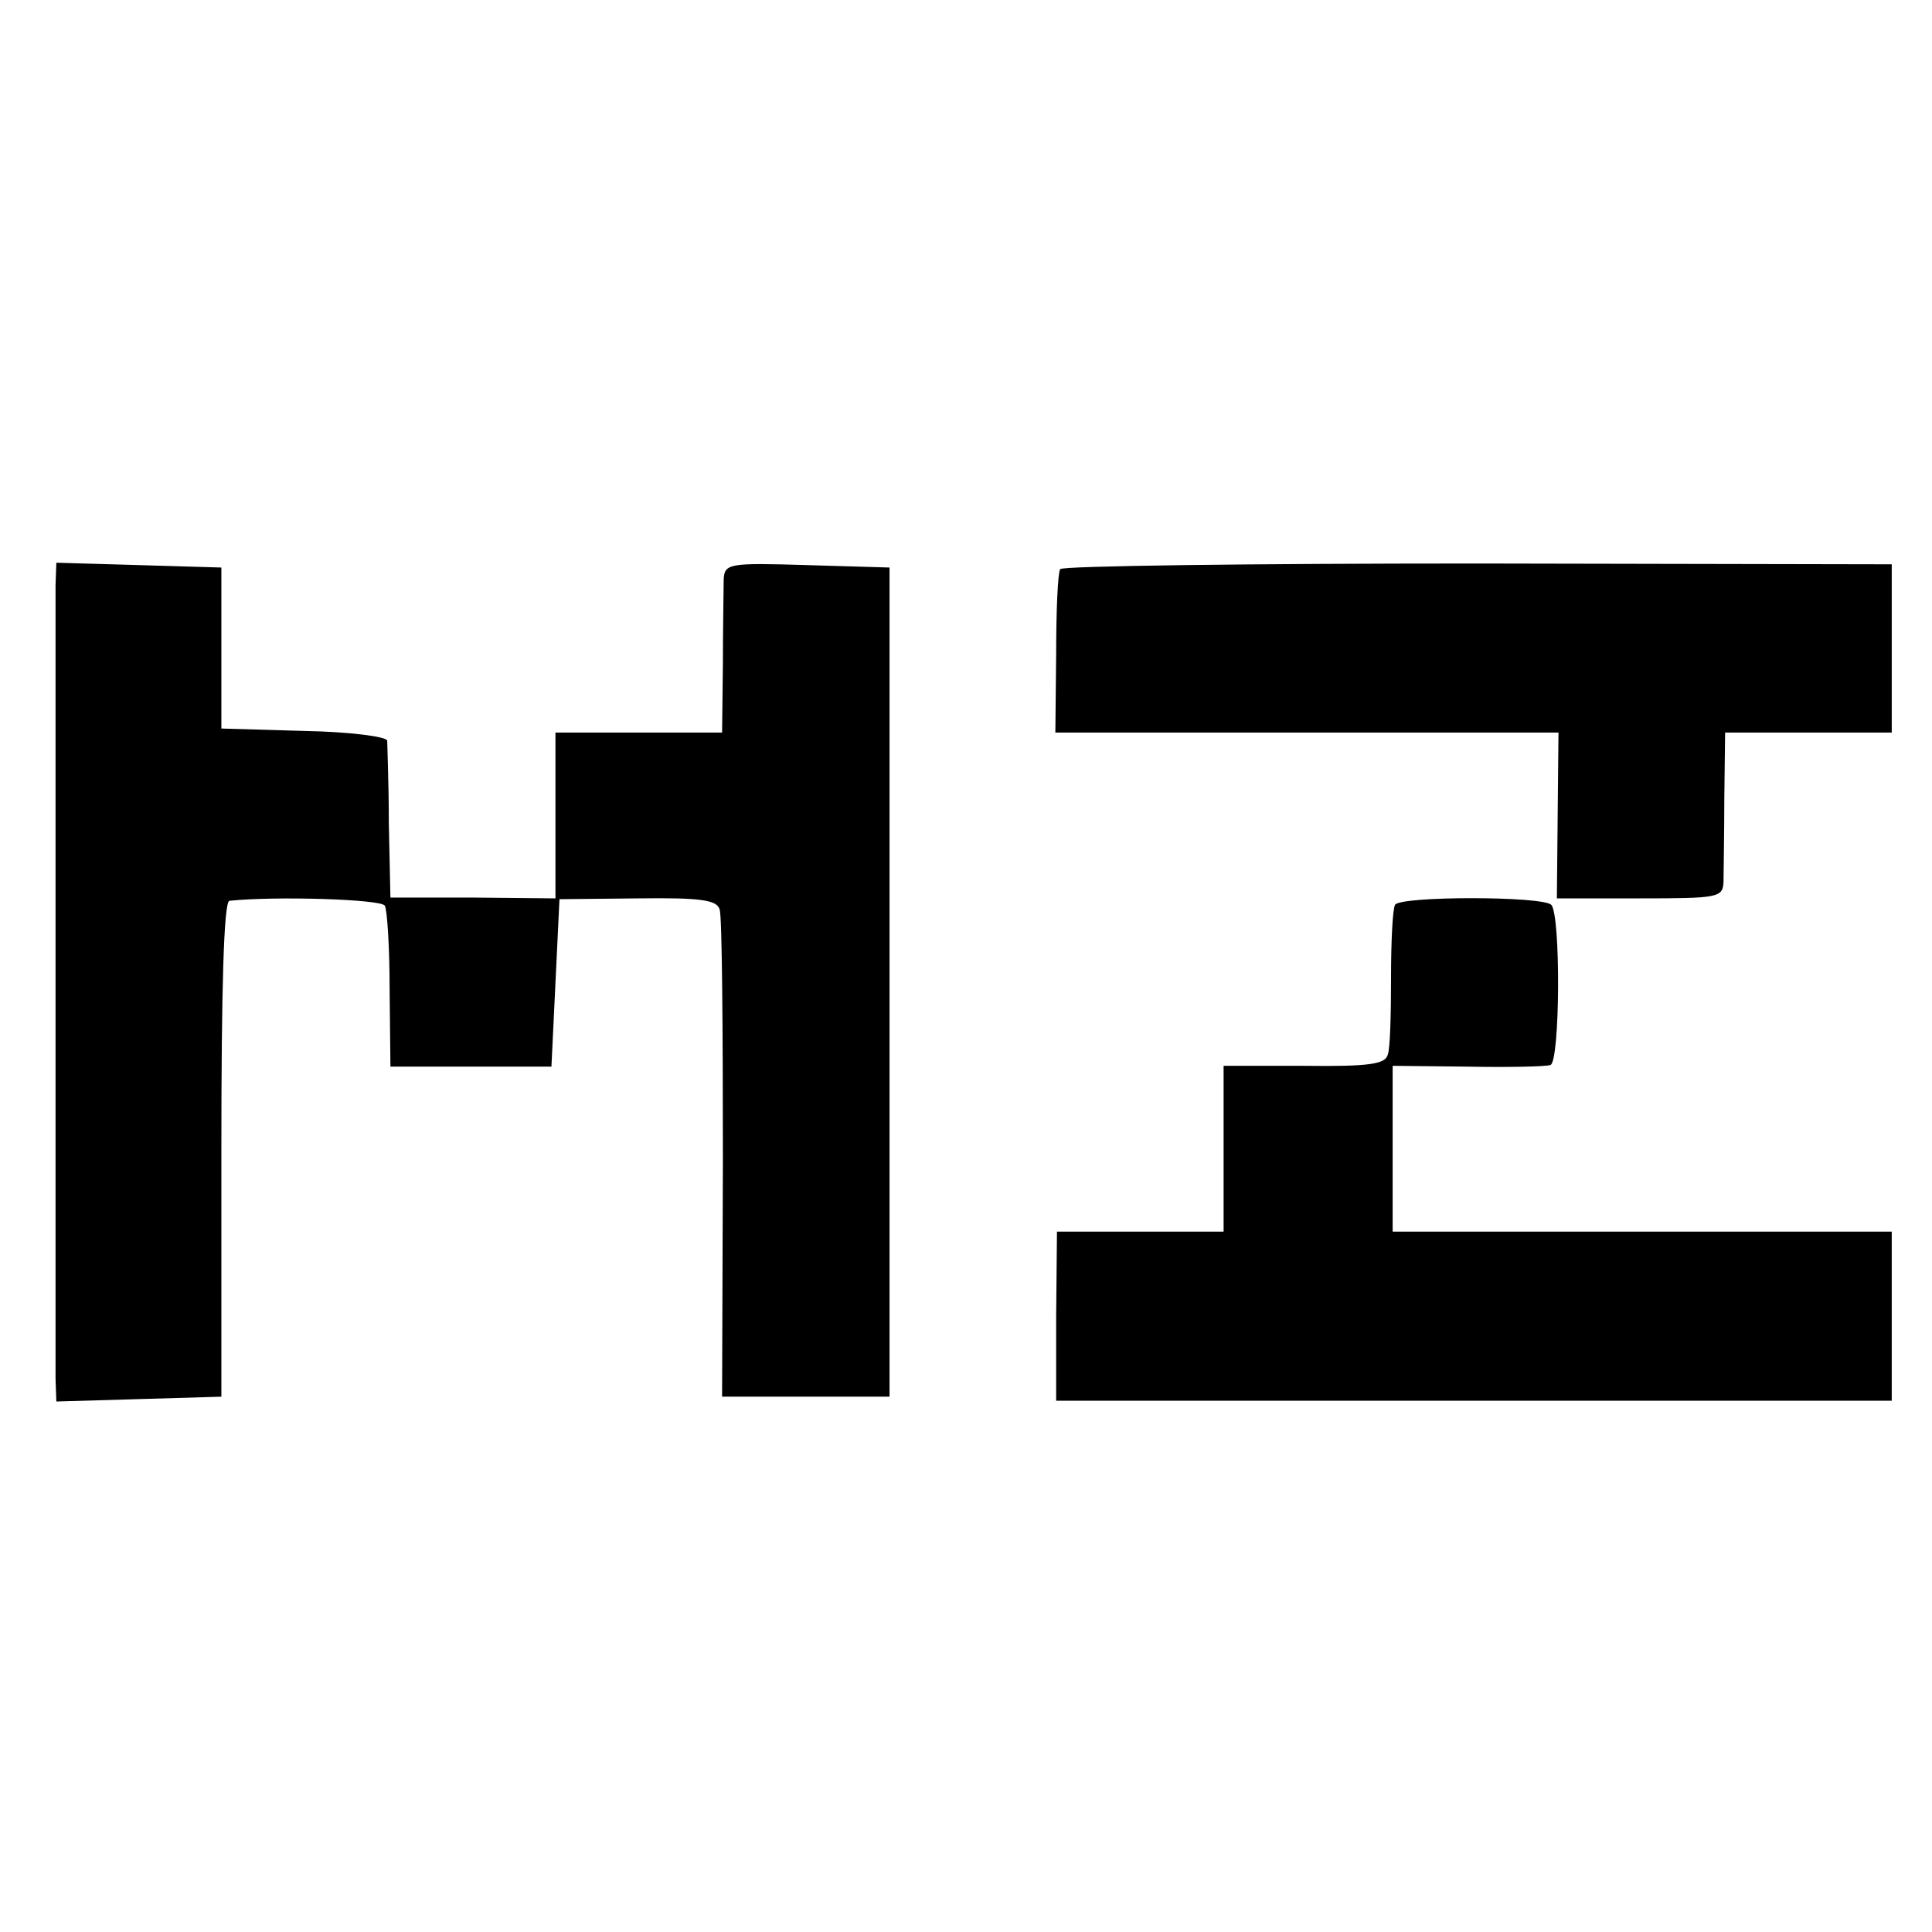
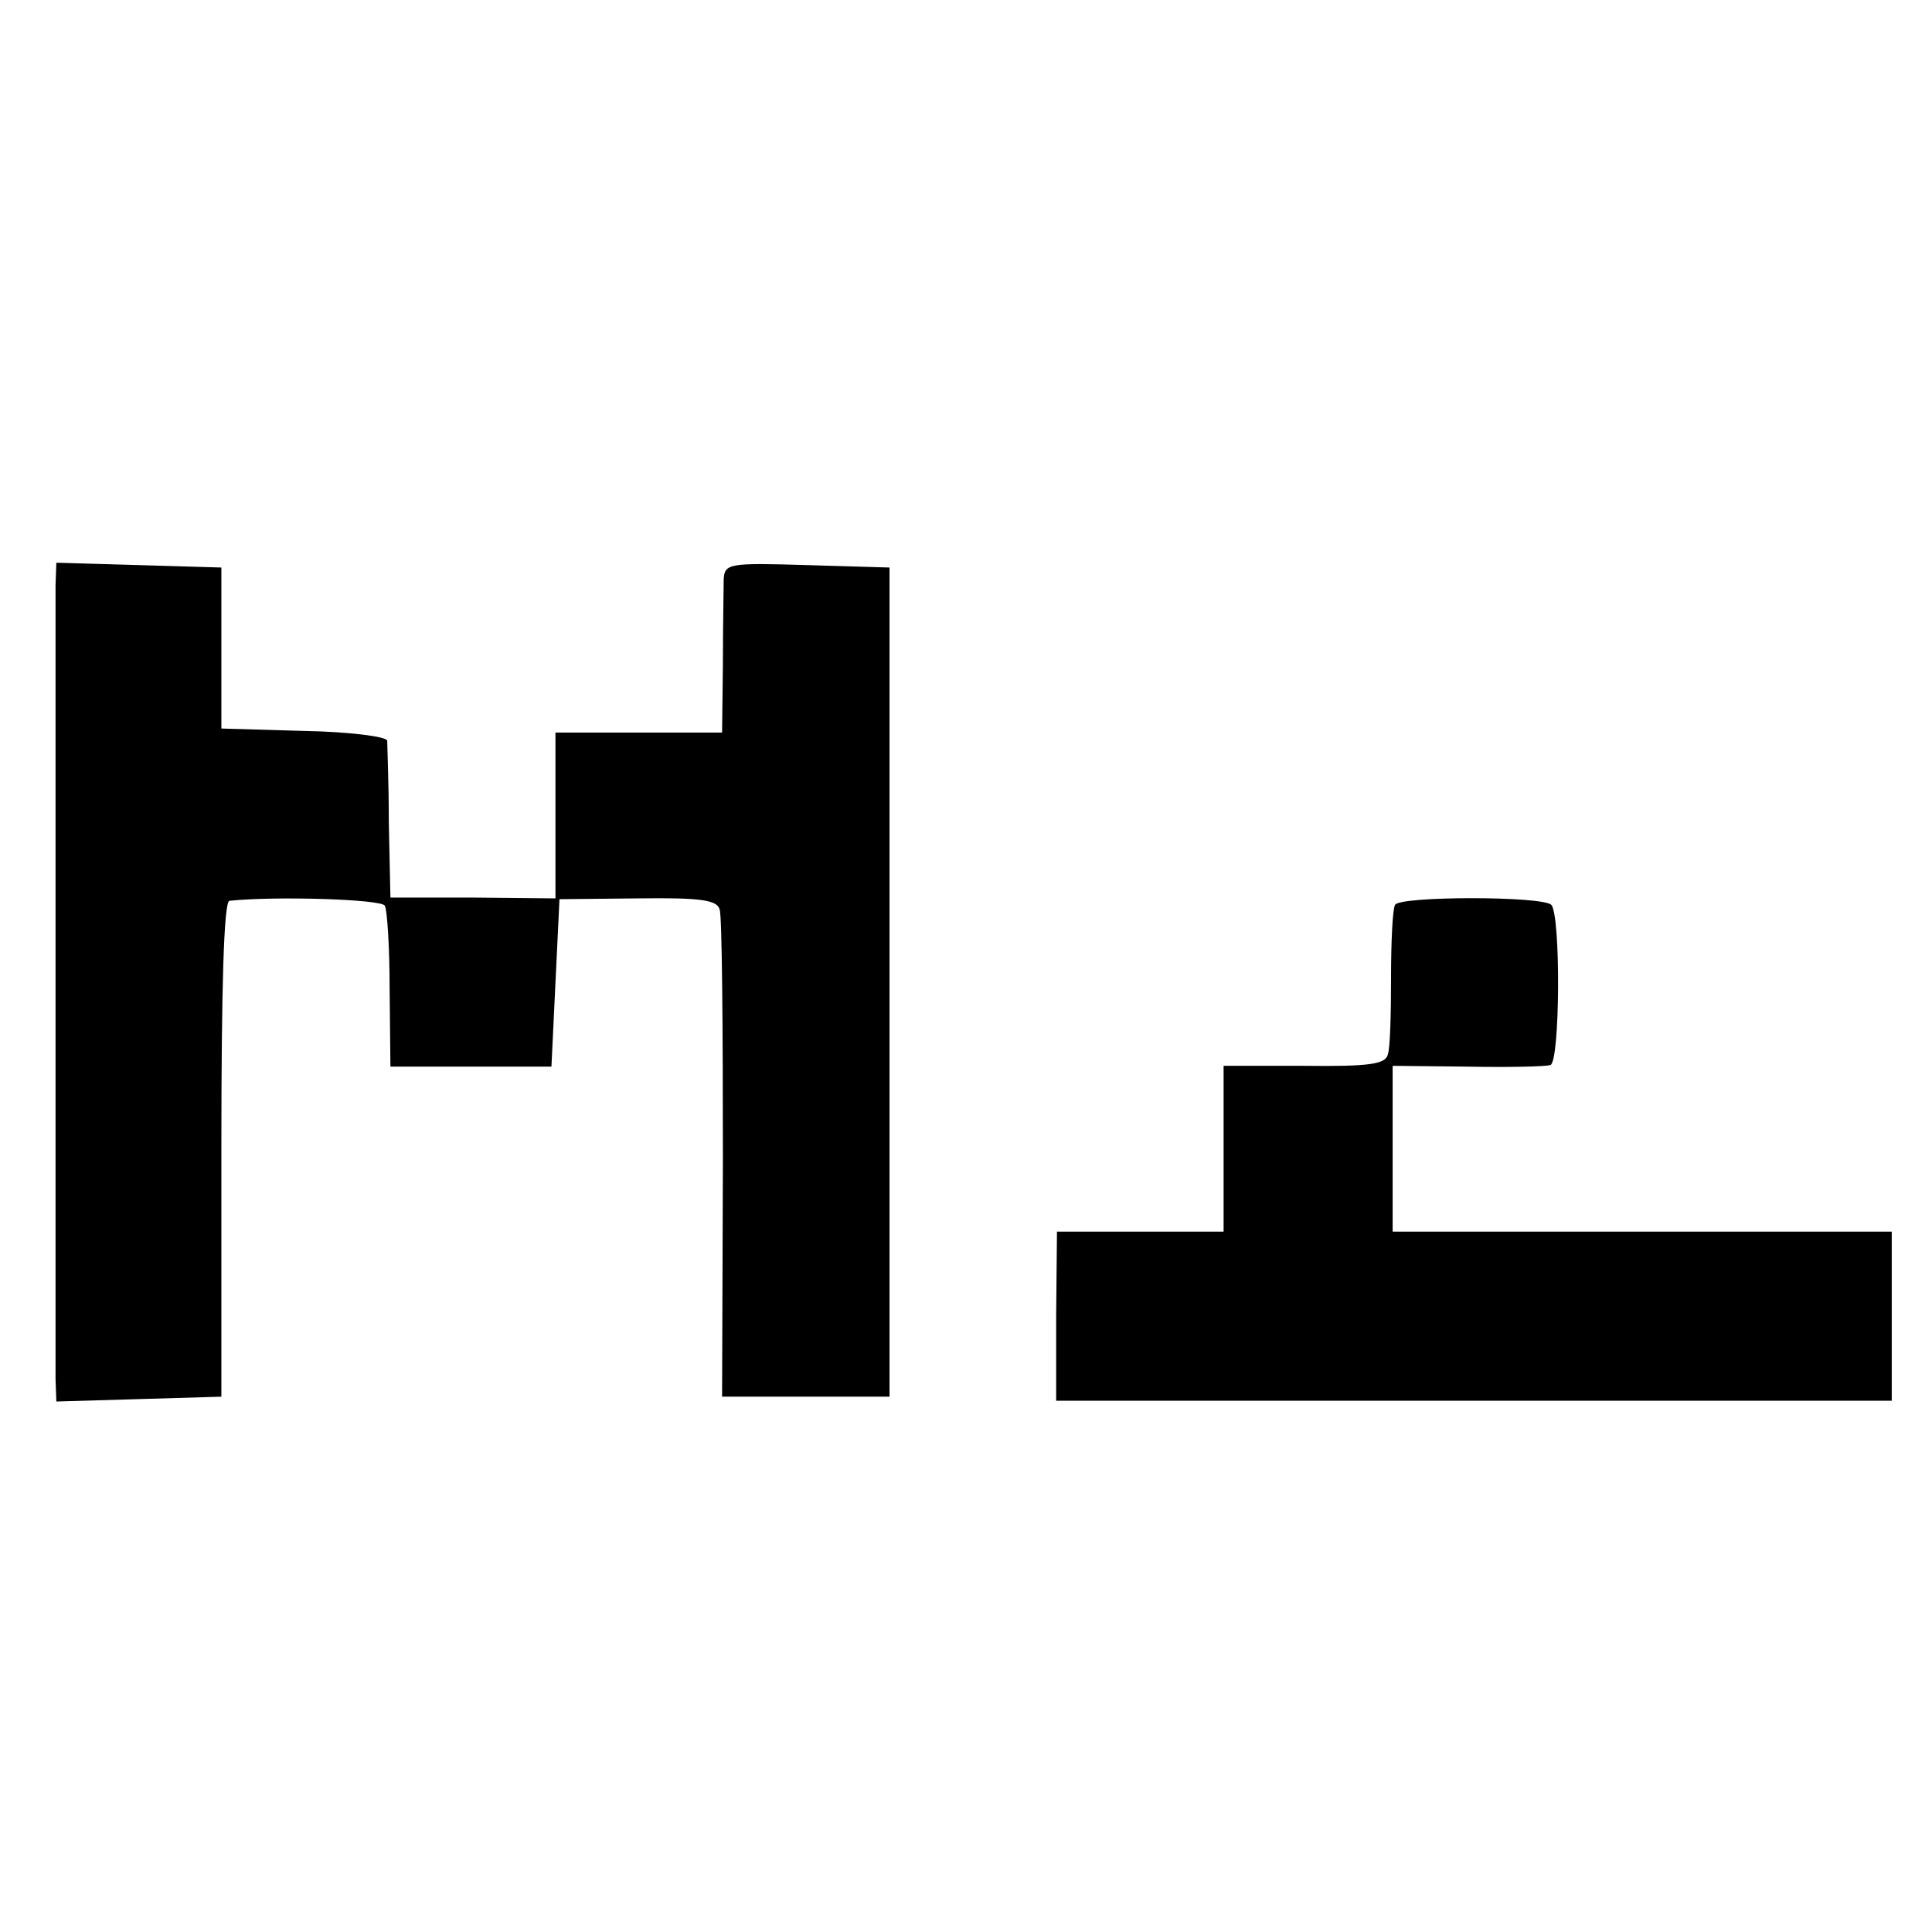
<svg xmlns="http://www.w3.org/2000/svg" version="1.0" width="240pt" height="240pt" viewBox="0 0 240 240" preserveAspectRatio="xMidYMid meet">
  <g transform="translate(0,240) scale(0.1,-0.1)" fill="#000000" stroke="none">
    <path d="M69 1673 c0 -37 0 -950 0 -986 l1 -28 103 3 102 3 0 308 c0 199 3 307 10 308 57 6 188 2 193 -6 3 -5 6 -52 6 -104 l1 -96 100 0 100 0 5 104 5 104 98 1 c78 1 98 -2 101 -14 3 -8 4 -148 4 -310 l-1 -295 104 0 104 0 0 515 0 515 -102 3 c-98 3 -103 2 -104 -18 0 -11 -1 -58 -1 -105 l-1 -85 -104 0 -103 0 0 -103 0 -103 -102 1 -103 0 -2 93 c0 50 -2 96 -2 102 -1 5 -47 11 -103 12 l-103 3 0 100 0 100 -102 3 -103 3 -1 -28z" />
-     <path d="M1317 1693 c-3 -5 -5 -52 -5 -105 l-1 -98 312 0 313 0 -1 -103 -1 -103 103 0 c97 0 103 1 104 20 0 12 1 58 1 104 l1 82 103 0 104 0 0 105 0 104 -514 1 c-283 0 -517 -3 -519 -7z" />
    <path d="M1733 1276 c-3 -5 -5 -45 -5 -90 0 -44 -1 -88 -4 -96 -3 -12 -23 -15 -104 -14 l-100 0 0 -103 0 -103 -104 0 -103 0 -1 -105 0 -105 519 0 519 0 0 105 0 105 -310 0 -310 0 0 103 0 103 93 -1 c50 -1 97 0 103 2 12 4 13 187 1 199 -11 11 -188 11 -194 0z" />
  </g>
</svg>